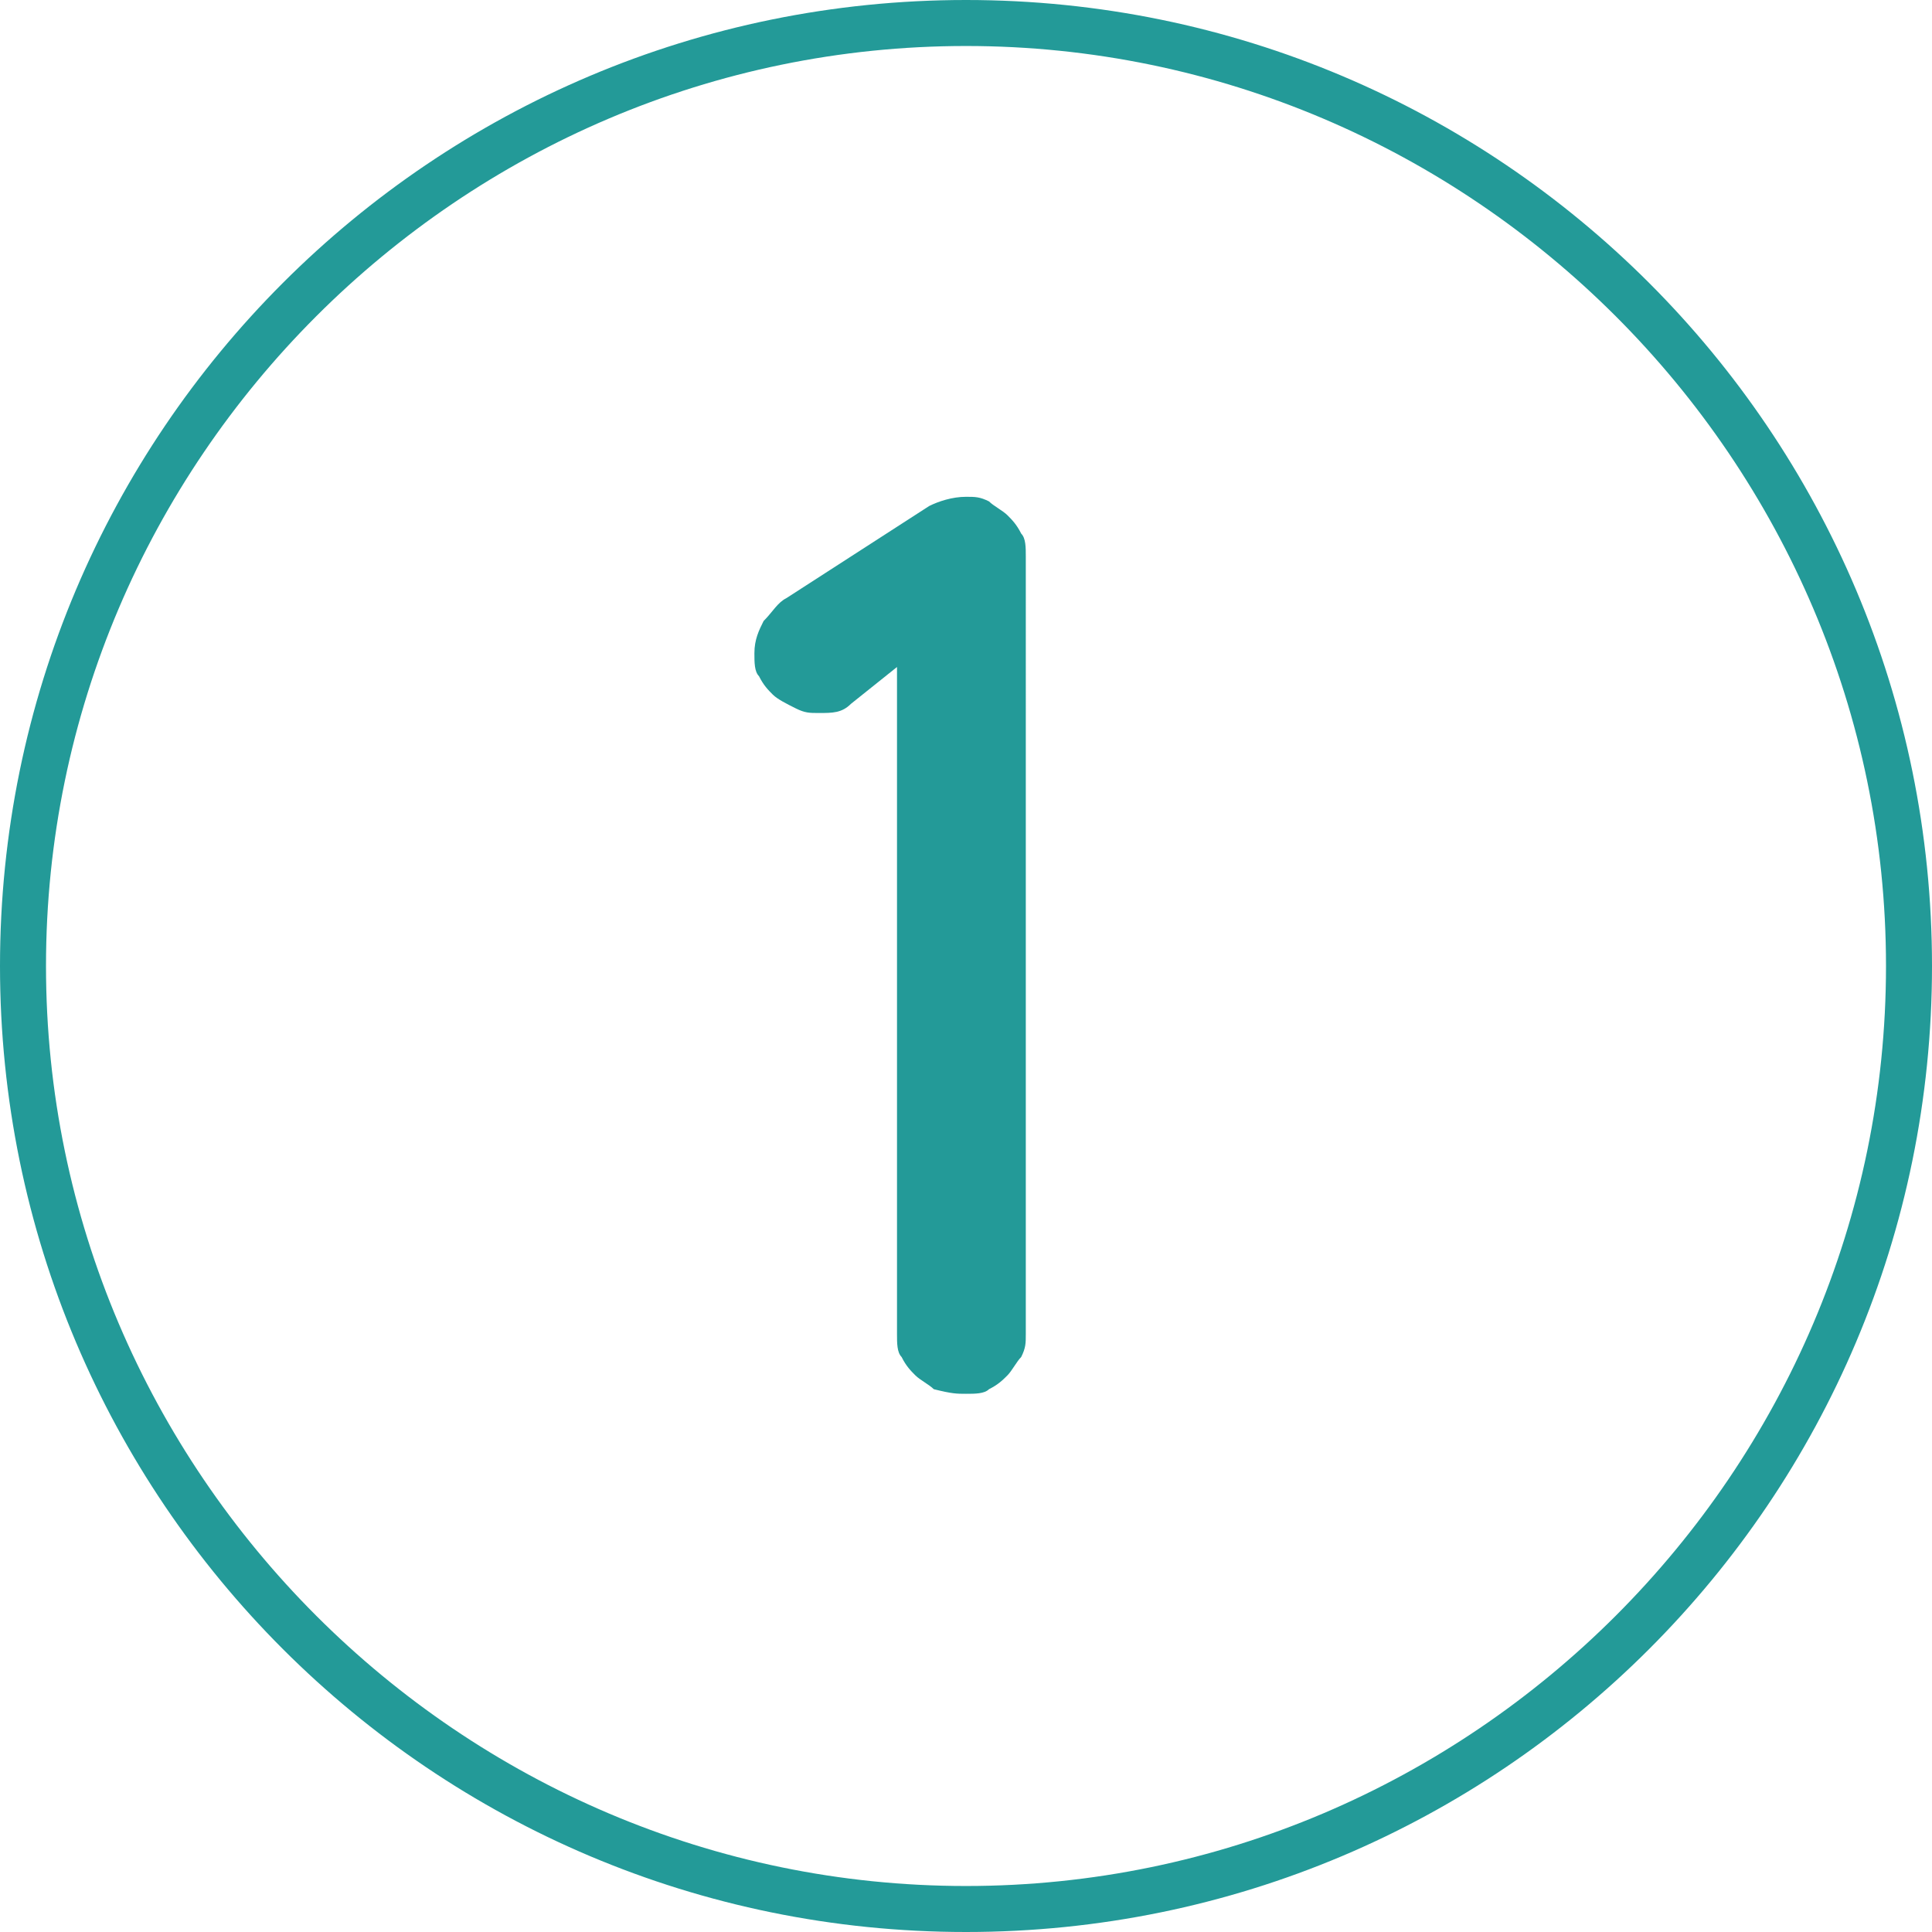
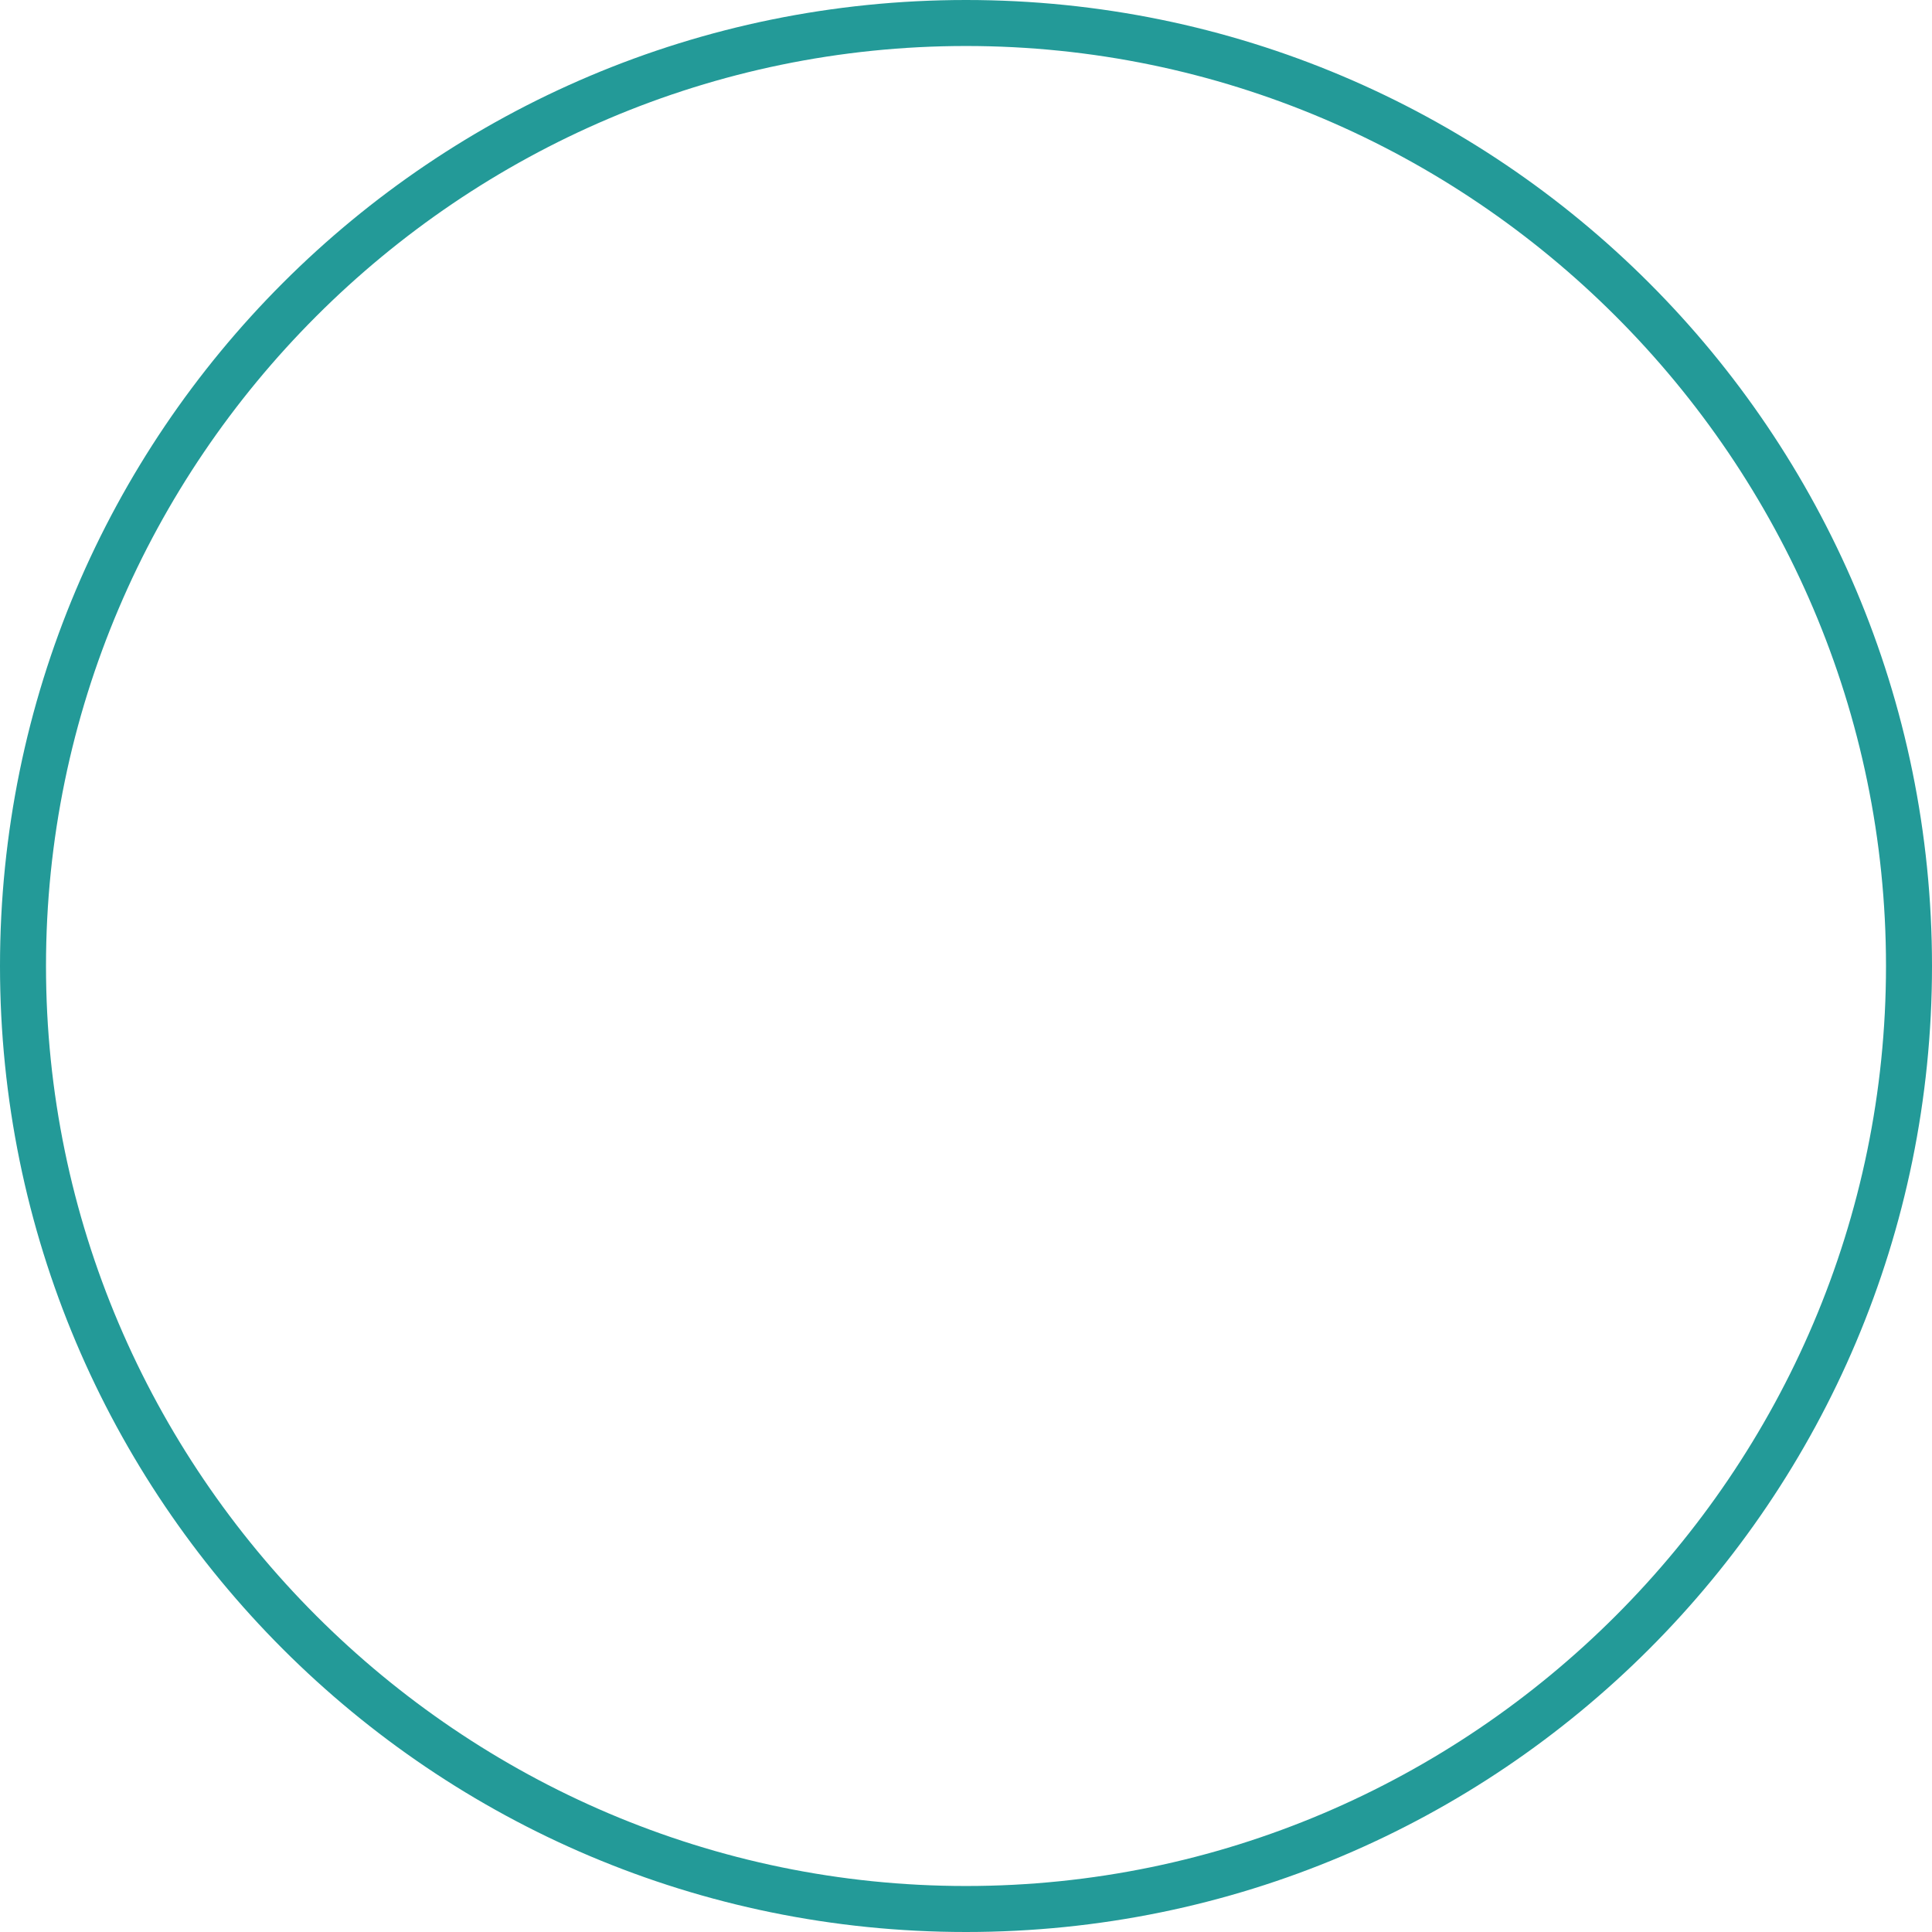
<svg xmlns="http://www.w3.org/2000/svg" version="1.1" id="Layer_1" x="0px" y="0px" viewBox="0 0 42 42" style="enable-background:new 0 0 42 42;" xml:space="preserve">
  <style type="text/css">
	.st0{fill:#239A98;}
	.st1{fill-rule:evenodd;clip-rule:evenodd;fill:#239A98;}
</style>
  <g>
    <g>
      <path class="st0" d="M21,42C9.4,42,0,32.6,0,21C0,9.4,9.4,0,21,0c11.6,0,21,9.4,21,21C42,32.6,32.6,42,21,42z M21,1    C10,1,1,10,1,21c0,11,9,20,20,20c11,0,20-9,20-20C41,10,32,1,21,1z" />
    </g>
    <g>
-       <path class="st1" d="M21,30.3c0.2,0,0.4,0,0.5-0.1c0.2-0.1,0.3-0.2,0.4-0.3s0.2-0.3,0.3-0.4c0.1-0.2,0.1-0.3,0.1-0.5V12.1    c0-0.2,0-0.4-0.1-0.5c-0.1-0.2-0.2-0.3-0.3-0.4c-0.1-0.1-0.3-0.2-0.4-0.3c-0.2-0.1-0.3-0.1-0.5-0.1c-0.3,0-0.6,0.1-0.8,0.2l-3.1,2    c-0.2,0.1-0.3,0.3-0.5,0.5c-0.1,0.2-0.2,0.4-0.2,0.7c0,0.2,0,0.4,0.1,0.5c0.1,0.2,0.2,0.3,0.3,0.4c0.1,0.1,0.3,0.2,0.5,0.3    c0.2,0.1,0.3,0.1,0.5,0.1c0.3,0,0.5,0,0.7-0.2l1-0.8V29c0,0.2,0,0.4,0.1,0.5c0.1,0.2,0.2,0.3,0.3,0.4c0.1,0.1,0.3,0.2,0.4,0.3    C20.7,30.3,20.8,30.3,21,30.3z" />
-     </g>
+       </g>
  </g>
</svg>